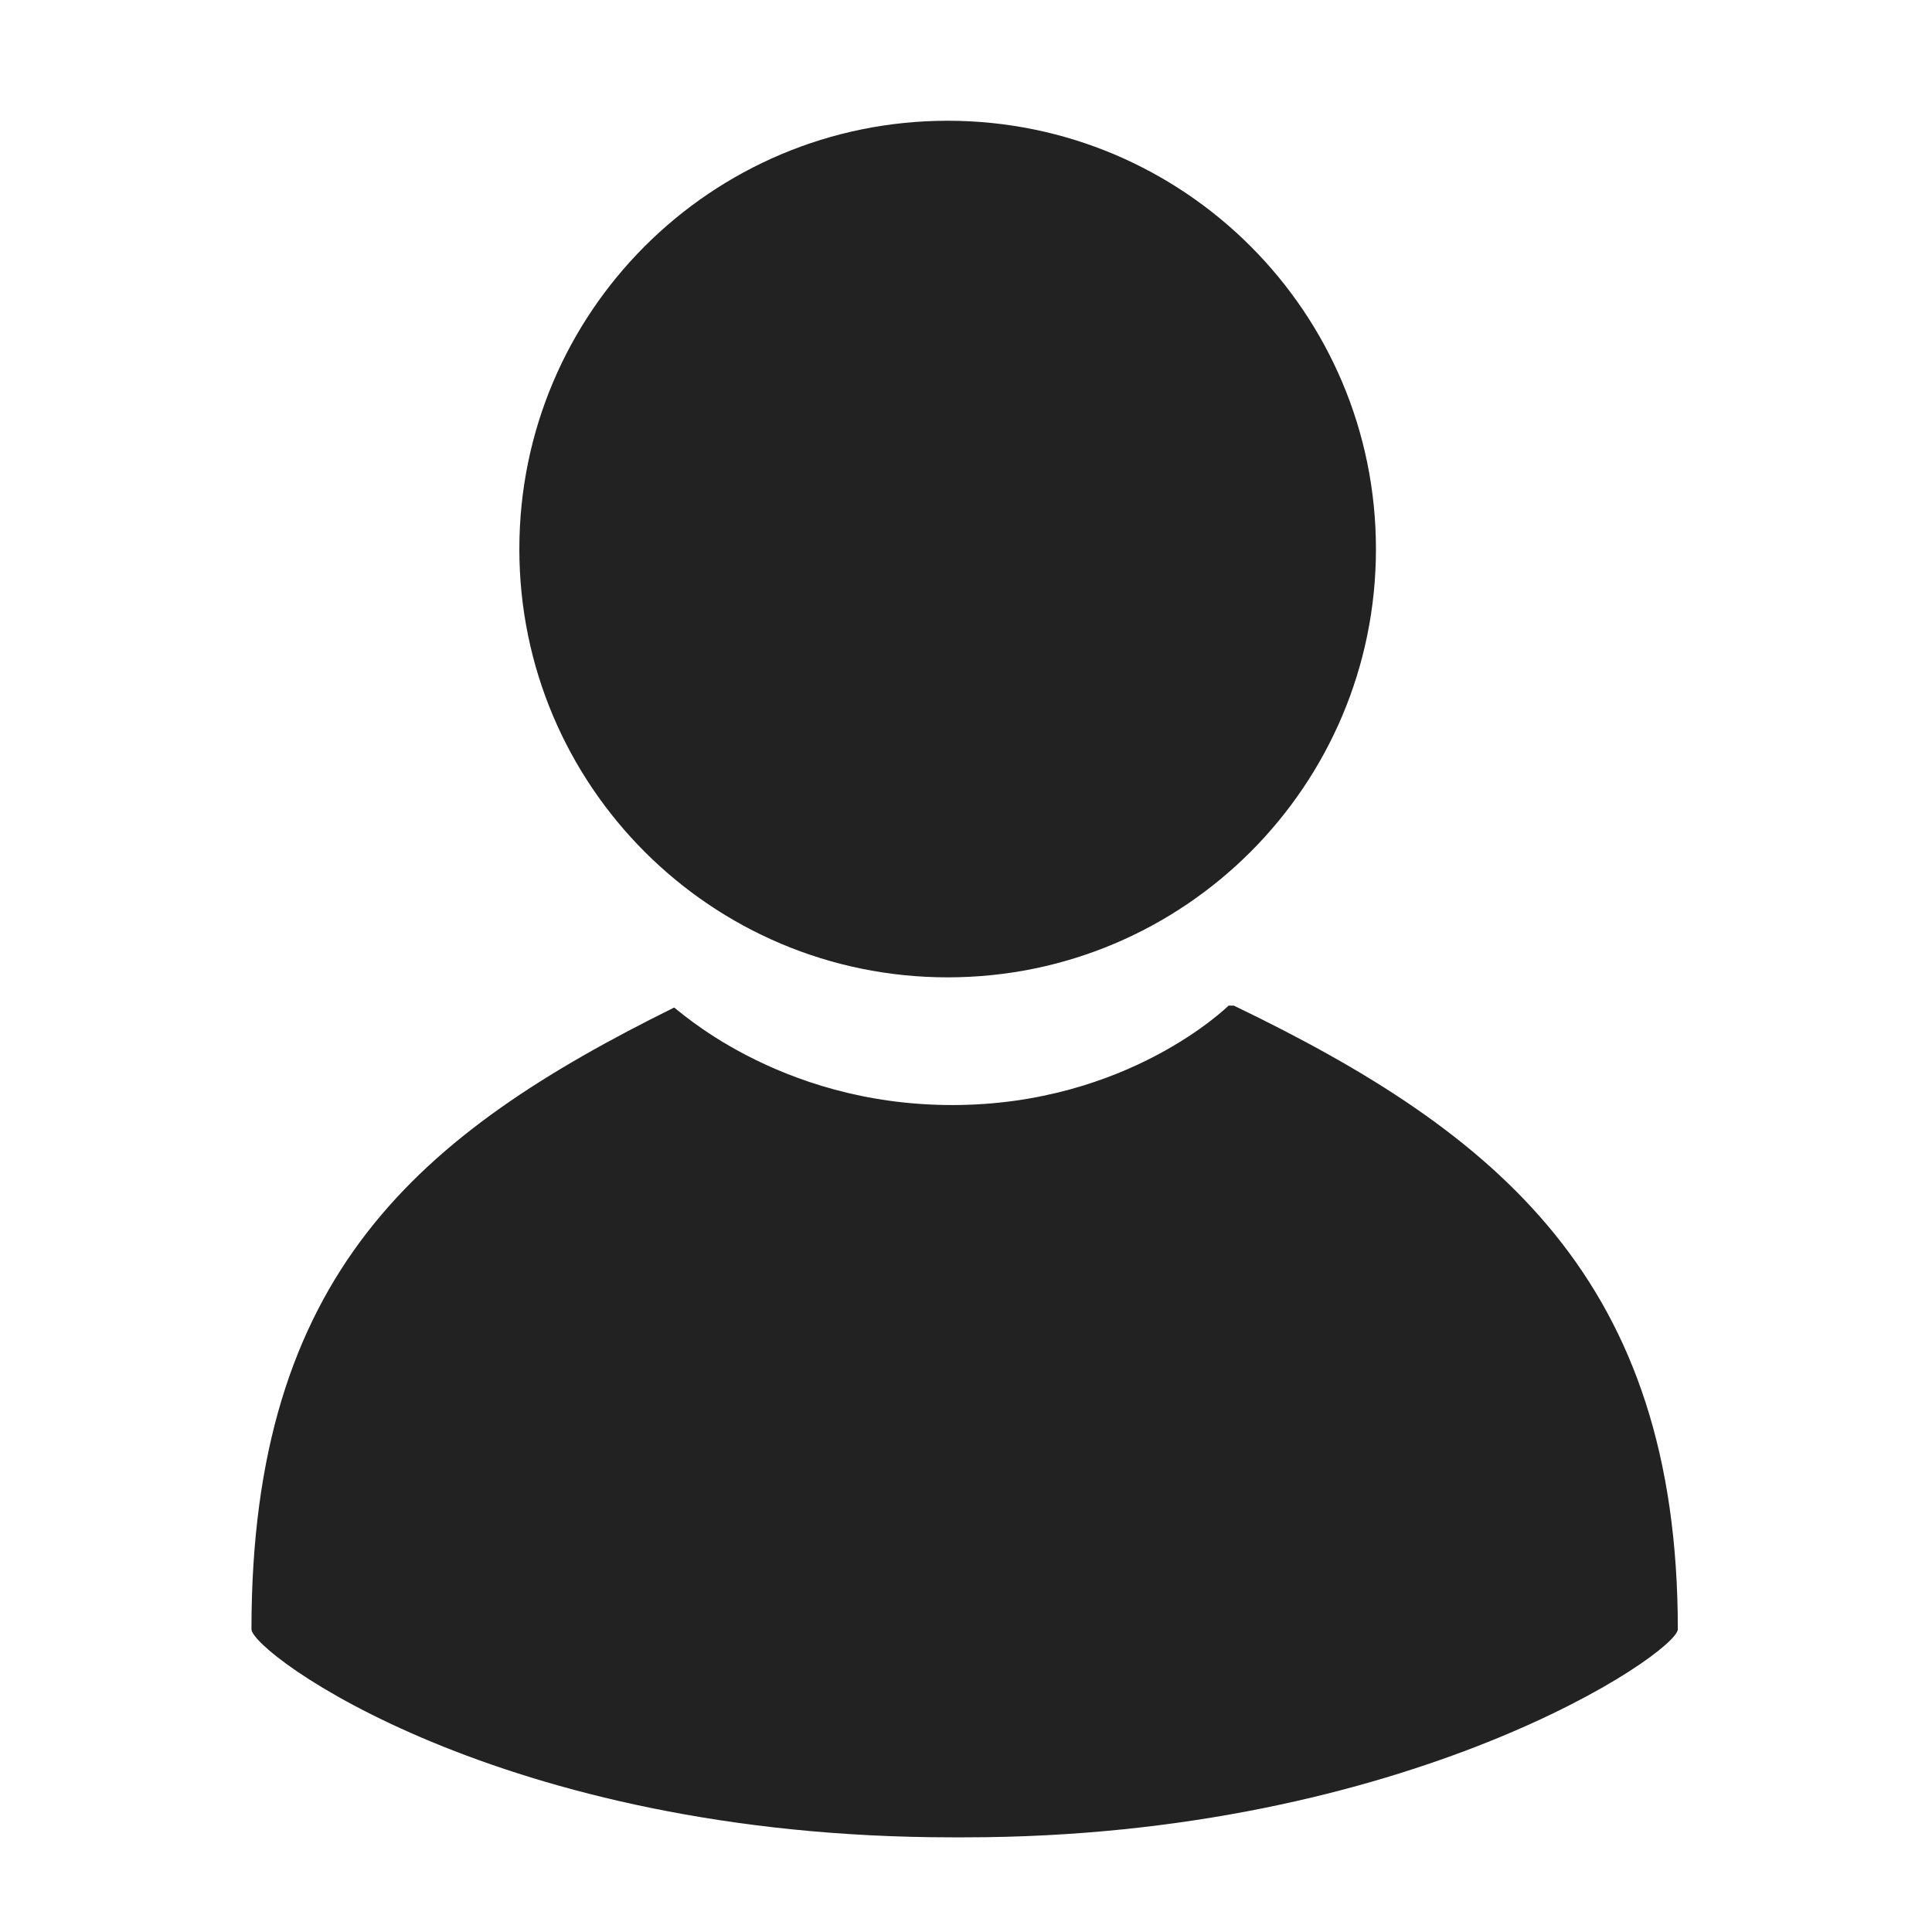
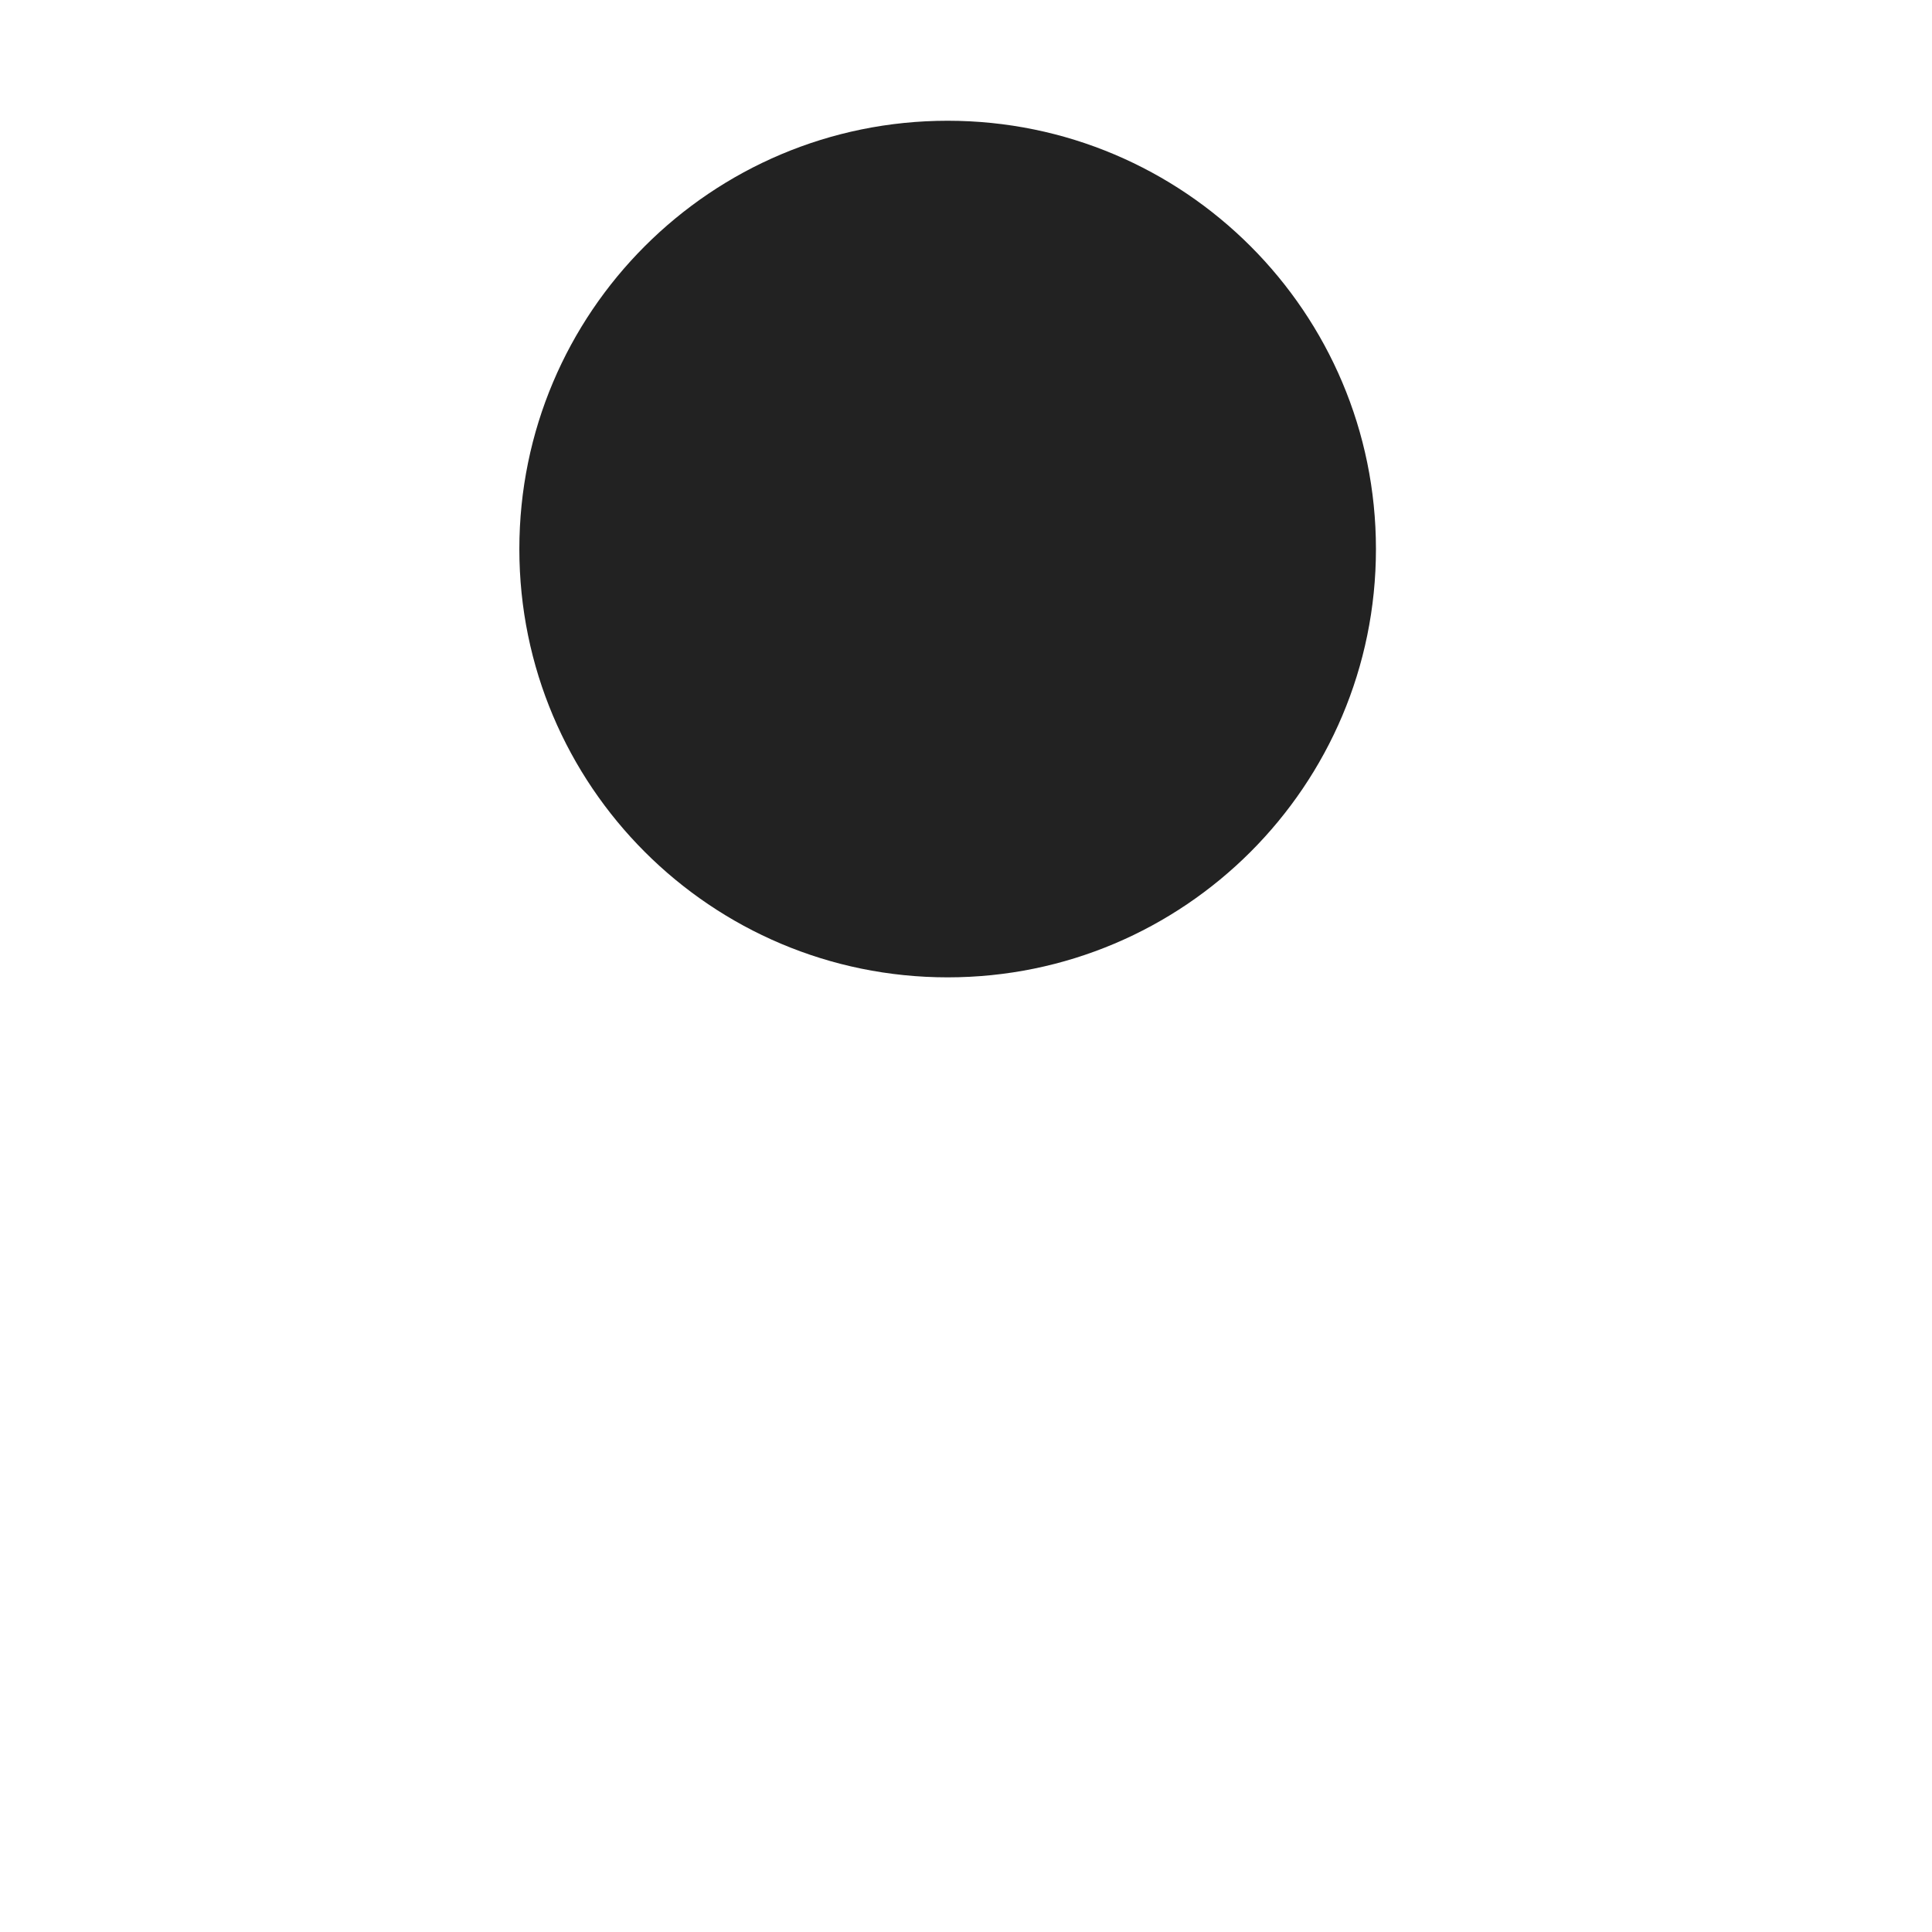
<svg xmlns="http://www.w3.org/2000/svg" width="32px" height="32px" viewBox="0 0 32 32" version="1.1">
  <title>047493C8-8FEB-4B87-98A6-E713EFD0FBA2</title>
  <desc>Created with sketchtool.</desc>
  <defs />
  <g id="---ASSETS" stroke="none" stroke-width="1" fill="none" fill-rule="evenodd">
    <g id="ASSETS" transform="translate(-1159, -688)" fill="#222222">
      <g id="icon_user_32" transform="translate(1159, 688)">
        <g id="icon" transform="translate(4, 2)">
-           <path d="M16.349,14.656 C16.349,14.656 14.689,16.303 11.771,16.303 C8.853,16.303 7.164,14.656 7.164,14.689 C2.934,16.782 0.165,19.103 0.165,24.985 C0.165,25.37 4.268,28.432 11.771,28.432 L11.978,28.432 C19.341,28.432 23.79,25.37 23.79,24.985 C23.79,19.213 20.816,16.765 16.436,14.656 L16.349,14.656 Z" id="Fill-1" />
          <path d="M18.79,7.094 C18.79,11.012 15.614,14.188 11.696,14.188 C7.778,14.188 4.602,11.012 4.602,7.094 C4.602,3.176 7.778,2.3333333e-05 11.696,2.3333333e-05 C15.614,2.3333333e-05 18.79,3.176 18.79,7.094" id="Fill-4" />
        </g>
      </g>
    </g>
  </g>
</svg>